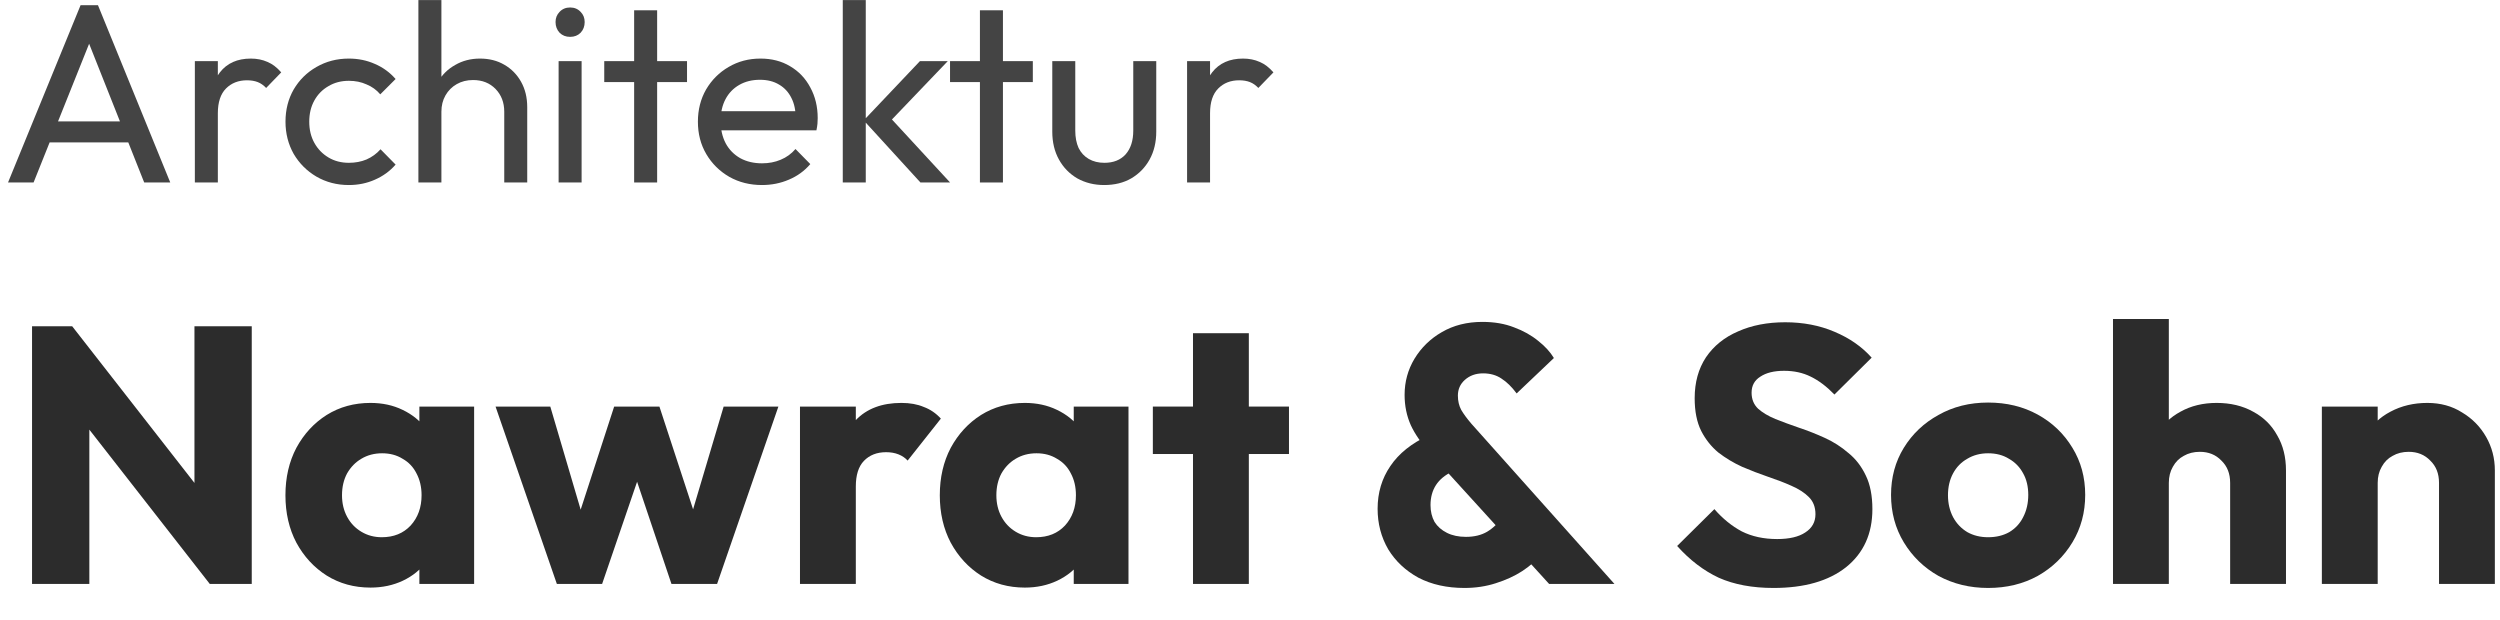
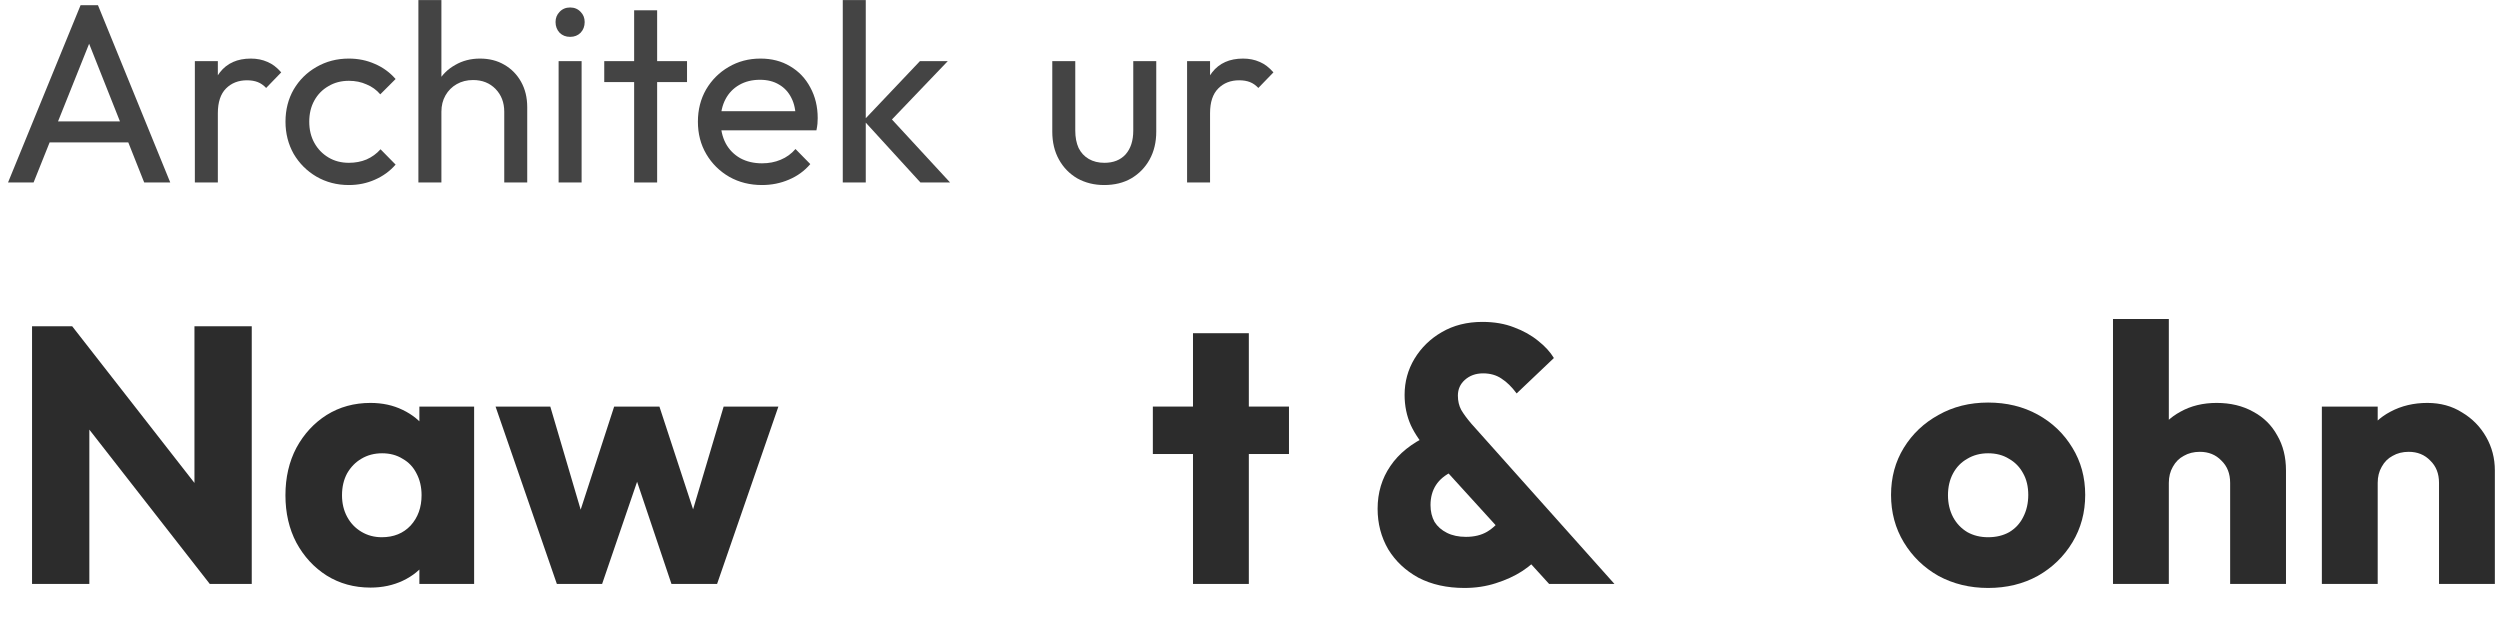
<svg xmlns="http://www.w3.org/2000/svg" width="137" height="34" viewBox="0 0 137 34" fill="none">
  <path d="M0.44 10L4.416 0.284H5.368L9.33 10H7.902L4.64 1.782H5.13L1.84 10H0.44ZM2.33 7.802V6.654H7.44V7.802H2.33Z" fill="#444444" />
  <path d="M10.678 10V3.35H11.938V10H10.678ZM11.938 6.206L11.463 5.996C11.463 5.147 11.659 4.47 12.05 3.966C12.443 3.462 13.007 3.21 13.745 3.21C14.081 3.21 14.384 3.271 14.655 3.392C14.925 3.504 15.177 3.695 15.411 3.966L14.585 4.82C14.444 4.671 14.29 4.563 14.123 4.498C13.954 4.433 13.758 4.4 13.534 4.4C13.068 4.4 12.685 4.549 12.386 4.848C12.088 5.147 11.938 5.599 11.938 6.206Z" fill="#444444" />
  <path d="M19.117 10.14C18.463 10.14 17.871 9.986 17.339 9.678C16.816 9.37 16.401 8.955 16.093 8.432C15.794 7.9 15.645 7.312 15.645 6.668C15.645 6.015 15.794 5.427 16.093 4.904C16.401 4.381 16.816 3.971 17.339 3.672C17.871 3.364 18.463 3.21 19.117 3.21C19.63 3.21 20.106 3.308 20.545 3.504C20.983 3.691 21.361 3.966 21.679 4.33L20.839 5.17C20.634 4.927 20.381 4.745 20.083 4.624C19.794 4.493 19.471 4.428 19.117 4.428C18.697 4.428 18.323 4.526 17.997 4.722C17.67 4.909 17.413 5.17 17.227 5.506C17.04 5.842 16.947 6.229 16.947 6.668C16.947 7.107 17.04 7.494 17.227 7.83C17.413 8.166 17.67 8.432 17.997 8.628C18.323 8.824 18.697 8.922 19.117 8.922C19.471 8.922 19.794 8.861 20.083 8.74C20.381 8.609 20.638 8.423 20.853 8.18L21.679 9.02C21.371 9.375 20.993 9.65 20.545 9.846C20.106 10.042 19.63 10.14 19.117 10.14Z" fill="#444444" />
  <path d="M27.633 10V6.122C27.633 5.618 27.474 5.203 27.157 4.876C26.839 4.549 26.428 4.386 25.924 4.386C25.588 4.386 25.29 4.461 25.029 4.61C24.767 4.759 24.562 4.965 24.413 5.226C24.263 5.487 24.189 5.786 24.189 6.122L23.671 5.828C23.671 5.324 23.782 4.876 24.006 4.484C24.23 4.092 24.543 3.784 24.945 3.56C25.346 3.327 25.799 3.21 26.302 3.21C26.806 3.21 27.25 3.322 27.633 3.546C28.024 3.77 28.332 4.083 28.556 4.484C28.78 4.885 28.892 5.347 28.892 5.87V10H27.633ZM22.928 10V0.004H24.189V10H22.928Z" fill="#444444" />
  <path d="M30.612 10V3.35H31.872V10H30.612ZM31.242 2.02C31.009 2.02 30.818 1.945 30.668 1.796C30.519 1.637 30.444 1.441 30.444 1.208C30.444 0.984 30.519 0.797 30.668 0.648C30.818 0.489 31.009 0.41 31.242 0.41C31.476 0.41 31.667 0.489 31.816 0.648C31.966 0.797 32.04 0.984 32.04 1.208C32.04 1.441 31.966 1.637 31.816 1.796C31.667 1.945 31.476 2.02 31.242 2.02Z" fill="#444444" />
  <path d="M34.751 10V0.564H36.011V10H34.751ZM33.113 4.498V3.35H37.649V4.498H33.113Z" fill="#444444" />
  <path d="M41.758 10.14C41.096 10.14 40.498 9.991 39.967 9.692C39.434 9.384 39.014 8.969 38.706 8.446C38.398 7.923 38.245 7.331 38.245 6.668C38.245 6.015 38.394 5.427 38.693 4.904C39.001 4.381 39.411 3.971 39.925 3.672C40.447 3.364 41.031 3.21 41.675 3.21C42.291 3.21 42.832 3.35 43.298 3.63C43.775 3.91 44.143 4.297 44.404 4.792C44.675 5.287 44.81 5.847 44.81 6.472C44.81 6.565 44.806 6.668 44.797 6.78C44.787 6.883 44.769 7.004 44.74 7.144H39.127V6.094H44.069L43.606 6.5C43.606 6.052 43.527 5.674 43.368 5.366C43.21 5.049 42.986 4.806 42.697 4.638C42.407 4.461 42.057 4.372 41.647 4.372C41.217 4.372 40.839 4.465 40.513 4.652C40.186 4.839 39.934 5.1 39.757 5.436C39.579 5.772 39.49 6.169 39.49 6.626C39.49 7.093 39.584 7.503 39.77 7.858C39.957 8.203 40.223 8.474 40.569 8.67C40.914 8.857 41.31 8.95 41.758 8.95C42.132 8.95 42.472 8.885 42.781 8.754C43.098 8.623 43.368 8.427 43.593 8.166L44.404 8.992C44.087 9.365 43.695 9.65 43.228 9.846C42.771 10.042 42.281 10.14 41.758 10.14Z" fill="#444444" />
  <path d="M50.44 10L47.332 6.598L50.412 3.35H51.938L48.508 6.934L48.564 6.206L52.064 10H50.44ZM46.184 10V0.004H47.444V10H46.184Z" fill="#444444" />
-   <path d="M53.7 10V0.564H54.961V10H53.7ZM52.062 4.498V3.35H56.599V4.498H52.062Z" fill="#444444" />
  <path d="M60.507 10.14C59.965 10.14 59.475 10.019 59.037 9.776C58.607 9.524 58.271 9.179 58.029 8.74C57.786 8.301 57.665 7.793 57.665 7.214V3.35H58.925V7.158C58.925 7.522 58.985 7.839 59.107 8.11C59.237 8.371 59.424 8.572 59.667 8.712C59.909 8.852 60.194 8.922 60.521 8.922C61.015 8.922 61.403 8.768 61.683 8.46C61.963 8.143 62.103 7.709 62.103 7.158V3.35H63.363V7.214C63.363 7.793 63.241 8.301 62.999 8.74C62.756 9.179 62.42 9.524 61.991 9.776C61.571 10.019 61.076 10.14 60.507 10.14Z" fill="#444444" />
  <path d="M65.052 10V3.35H66.311V10H65.052ZM66.311 6.206L65.835 5.996C65.835 5.147 66.031 4.47 66.424 3.966C66.816 3.462 67.38 3.21 68.118 3.21C68.454 3.21 68.757 3.271 69.028 3.392C69.298 3.504 69.55 3.695 69.784 3.966L68.957 4.82C68.817 4.671 68.663 4.563 68.496 4.498C68.328 4.433 68.132 4.4 67.907 4.4C67.441 4.4 67.058 4.549 66.76 4.848C66.461 5.147 66.311 5.599 66.311 6.206Z" fill="#444444" />
  <path d="M1.756 32V17.88H3.956L4.896 20.7V32H1.756ZM11.496 32L3.176 21.34L3.956 17.88L12.276 28.54L11.496 32ZM11.496 32L10.656 29.18V17.88H13.796V32H11.496Z" fill="#2C2C2C" />
  <path d="M20.302 32.2C19.408 32.2 18.608 31.98 17.902 31.54C17.208 31.1 16.655 30.5 16.242 29.74C15.842 28.98 15.642 28.113 15.642 27.14C15.642 26.167 15.842 25.3 16.242 24.54C16.655 23.78 17.208 23.18 17.902 22.74C18.608 22.3 19.408 22.08 20.302 22.08C20.955 22.08 21.542 22.207 22.062 22.46C22.595 22.713 23.028 23.067 23.362 23.52C23.695 23.96 23.882 24.467 23.922 25.04V29.24C23.882 29.813 23.695 30.327 23.362 30.78C23.042 31.22 22.615 31.567 22.082 31.82C21.548 32.073 20.955 32.2 20.302 32.2ZM20.922 29.44C21.575 29.44 22.102 29.227 22.502 28.8C22.902 28.36 23.102 27.807 23.102 27.14C23.102 26.687 23.008 26.287 22.822 25.94C22.648 25.593 22.395 25.327 22.062 25.14C21.742 24.94 21.368 24.84 20.942 24.84C20.515 24.84 20.135 24.94 19.802 25.14C19.482 25.327 19.222 25.593 19.022 25.94C18.835 26.287 18.742 26.687 18.742 27.14C18.742 27.58 18.835 27.973 19.022 28.32C19.208 28.667 19.468 28.94 19.802 29.14C20.135 29.34 20.508 29.44 20.922 29.44ZM22.982 32V29.38L23.442 27.02L22.982 24.66V22.28H25.982V32H22.982Z" fill="#2C2C2C" />
  <path d="M30.516 32L27.156 22.28H30.156L32.236 29.34L31.356 29.36L33.656 22.28H36.136L38.456 29.36L37.556 29.34L39.656 22.28H42.656L39.296 32H36.796L34.536 25.28H35.296L32.996 32H30.516Z" fill="#2C2C2C" />
-   <path d="M43.839 32V22.28H46.899V32H43.839ZM46.899 26.66L45.619 25.66C45.873 24.527 46.299 23.647 46.899 23.02C47.499 22.393 48.333 22.08 49.399 22.08C49.866 22.08 50.273 22.153 50.619 22.3C50.979 22.433 51.293 22.647 51.559 22.94L49.739 25.24C49.606 25.093 49.439 24.98 49.239 24.9C49.039 24.82 48.813 24.78 48.559 24.78C48.053 24.78 47.646 24.94 47.339 25.26C47.046 25.567 46.899 26.033 46.899 26.66Z" fill="#2C2C2C" />
-   <path d="M56.161 32.2C55.268 32.2 54.468 31.98 53.761 31.54C53.068 31.1 52.514 30.5 52.101 29.74C51.701 28.98 51.501 28.113 51.501 27.14C51.501 26.167 51.701 25.3 52.101 24.54C52.514 23.78 53.068 23.18 53.761 22.74C54.468 22.3 55.268 22.08 56.161 22.08C56.814 22.08 57.401 22.207 57.921 22.46C58.454 22.713 58.888 23.067 59.221 23.52C59.554 23.96 59.741 24.467 59.781 25.04V29.24C59.741 29.813 59.554 30.327 59.221 30.78C58.901 31.22 58.474 31.567 57.941 31.82C57.408 32.073 56.814 32.2 56.161 32.2ZM56.781 29.44C57.434 29.44 57.961 29.227 58.361 28.8C58.761 28.36 58.961 27.807 58.961 27.14C58.961 26.687 58.868 26.287 58.681 25.94C58.508 25.593 58.254 25.327 57.921 25.14C57.601 24.94 57.228 24.84 56.801 24.84C56.374 24.84 55.994 24.94 55.661 25.14C55.341 25.327 55.081 25.593 54.881 25.94C54.694 26.287 54.601 26.687 54.601 27.14C54.601 27.58 54.694 27.973 54.881 28.32C55.068 28.667 55.328 28.94 55.661 29.14C55.994 29.34 56.368 29.44 56.781 29.44ZM58.841 32V29.38L59.301 27.02L58.841 24.66V22.28H61.841V32H58.841Z" fill="#2C2C2C" />
  <path d="M65.376 32V18.26H68.436V32H65.376ZM63.176 24.88V22.28H70.636V24.88H63.176Z" fill="#2C2C2C" />
  <path d="M84.892 32L78.412 24.88C77.906 24.32 77.539 23.793 77.312 23.3C77.086 22.793 76.972 22.24 76.972 21.64C76.972 20.92 77.153 20.26 77.513 19.66C77.886 19.047 78.386 18.56 79.013 18.2C79.653 17.827 80.392 17.64 81.233 17.64C81.886 17.64 82.466 17.74 82.972 17.94C83.479 18.127 83.919 18.373 84.293 18.68C84.666 18.973 84.953 19.287 85.153 19.62L83.112 21.56C82.846 21.2 82.566 20.927 82.272 20.74C81.993 20.553 81.659 20.46 81.272 20.46C80.873 20.46 80.539 20.58 80.272 20.82C80.019 21.047 79.892 21.333 79.892 21.68C79.892 21.973 79.953 22.233 80.073 22.46C80.206 22.687 80.392 22.94 80.632 23.22L88.472 32H84.892ZM80.252 32.22C79.293 32.22 78.453 32.033 77.733 31.66C77.026 31.273 76.472 30.753 76.073 30.1C75.686 29.433 75.493 28.693 75.493 27.88C75.493 27 75.726 26.22 76.192 25.54C76.659 24.847 77.359 24.287 78.293 23.86L79.593 25.84C79.192 26.027 78.892 26.273 78.692 26.58C78.493 26.887 78.392 27.253 78.392 27.68C78.392 28.027 78.466 28.333 78.612 28.6C78.772 28.853 78.999 29.053 79.293 29.2C79.586 29.347 79.933 29.42 80.332 29.42C80.786 29.42 81.172 29.327 81.493 29.14C81.826 28.94 82.106 28.667 82.332 28.32L84.392 30.44C84.166 30.733 83.839 31.02 83.412 31.3C82.999 31.567 82.519 31.787 81.972 31.96C81.439 32.133 80.866 32.22 80.252 32.22Z" fill="#2C2C2C" />
-   <path d="M97.188 32.22C96.028 32.22 95.028 32.033 94.188 31.66C93.361 31.273 92.601 30.693 91.907 29.92L93.948 27.9C94.401 28.42 94.901 28.827 95.448 29.12C96.007 29.4 96.654 29.54 97.388 29.54C98.054 29.54 98.567 29.42 98.927 29.18C99.301 28.94 99.487 28.607 99.487 28.18C99.487 27.793 99.368 27.48 99.127 27.24C98.888 27 98.567 26.793 98.168 26.62C97.781 26.447 97.347 26.28 96.868 26.12C96.401 25.96 95.934 25.78 95.468 25.58C95.001 25.367 94.567 25.107 94.168 24.8C93.781 24.48 93.468 24.087 93.228 23.62C92.987 23.14 92.868 22.54 92.868 21.82C92.868 20.953 93.074 20.207 93.487 19.58C93.914 18.953 94.501 18.48 95.248 18.16C95.994 17.827 96.854 17.66 97.828 17.66C98.814 17.66 99.714 17.833 100.527 18.18C101.354 18.527 102.034 19 102.567 19.6L100.527 21.62C100.101 21.18 99.668 20.853 99.228 20.64C98.801 20.427 98.314 20.32 97.767 20.32C97.221 20.32 96.787 20.427 96.468 20.64C96.147 20.84 95.987 21.133 95.987 21.52C95.987 21.88 96.108 22.173 96.347 22.4C96.588 22.613 96.901 22.8 97.287 22.96C97.688 23.12 98.121 23.28 98.588 23.44C99.067 23.6 99.541 23.787 100.007 24C100.474 24.213 100.901 24.487 101.287 24.82C101.687 25.14 102.007 25.553 102.247 26.06C102.487 26.553 102.607 27.167 102.607 27.9C102.607 29.247 102.127 30.307 101.167 31.08C100.207 31.84 98.881 32.22 97.188 32.22Z" fill="#2C2C2C" />
  <path d="M108.949 32.22C107.949 32.22 107.042 32 106.229 31.56C105.429 31.107 104.796 30.493 104.329 29.72C103.862 28.947 103.629 28.08 103.629 27.12C103.629 26.16 103.862 25.3 104.329 24.54C104.796 23.78 105.429 23.18 106.229 22.74C107.029 22.287 107.936 22.06 108.949 22.06C109.962 22.06 110.869 22.28 111.669 22.72C112.469 23.16 113.102 23.767 113.569 24.54C114.036 25.3 114.269 26.16 114.269 27.12C114.269 28.08 114.036 28.947 113.569 29.72C113.102 30.493 112.469 31.107 111.669 31.56C110.869 32 109.962 32.22 108.949 32.22ZM108.949 29.44C109.389 29.44 109.776 29.347 110.109 29.16C110.442 28.96 110.696 28.687 110.869 28.34C111.056 27.98 111.149 27.573 111.149 27.12C111.149 26.667 111.056 26.273 110.869 25.94C110.682 25.593 110.422 25.327 110.089 25.14C109.769 24.94 109.389 24.84 108.949 24.84C108.522 24.84 108.142 24.94 107.809 25.14C107.476 25.327 107.216 25.593 107.029 25.94C106.842 26.287 106.749 26.687 106.749 27.14C106.749 27.58 106.842 27.98 107.029 28.34C107.216 28.687 107.476 28.96 107.809 29.16C108.142 29.347 108.522 29.44 108.949 29.44Z" fill="#2C2C2C" />
  <path d="M122.212 32V26.46C122.212 25.953 122.052 25.547 121.732 25.24C121.426 24.92 121.032 24.76 120.552 24.76C120.219 24.76 119.926 24.833 119.672 24.98C119.419 25.113 119.219 25.313 119.072 25.58C118.926 25.833 118.852 26.127 118.852 26.46L117.672 25.88C117.672 25.12 117.832 24.453 118.152 23.88C118.472 23.307 118.919 22.867 119.492 22.56C120.066 22.24 120.726 22.08 121.472 22.08C122.232 22.08 122.899 22.24 123.472 22.56C124.046 22.867 124.486 23.3 124.792 23.86C125.112 24.407 125.272 25.047 125.272 25.78V32H122.212ZM115.792 32V17.48H118.852V32H115.792Z" fill="#2C2C2C" />
  <path d="M133.658 32V26.46C133.658 25.953 133.498 25.547 133.178 25.24C132.871 24.92 132.478 24.76 131.998 24.76C131.664 24.76 131.371 24.833 131.118 24.98C130.864 25.113 130.664 25.313 130.518 25.58C130.371 25.833 130.298 26.127 130.298 26.46L129.118 25.88C129.118 25.12 129.284 24.453 129.618 23.88C129.951 23.307 130.411 22.867 130.998 22.56C131.598 22.24 132.271 22.08 133.018 22.08C133.738 22.08 134.371 22.253 134.918 22.6C135.478 22.933 135.918 23.38 136.238 23.94C136.558 24.5 136.718 25.113 136.718 25.78V32H133.658ZM127.238 32V22.28H130.298V32H127.238Z" fill="#2C2C2C" />
</svg>